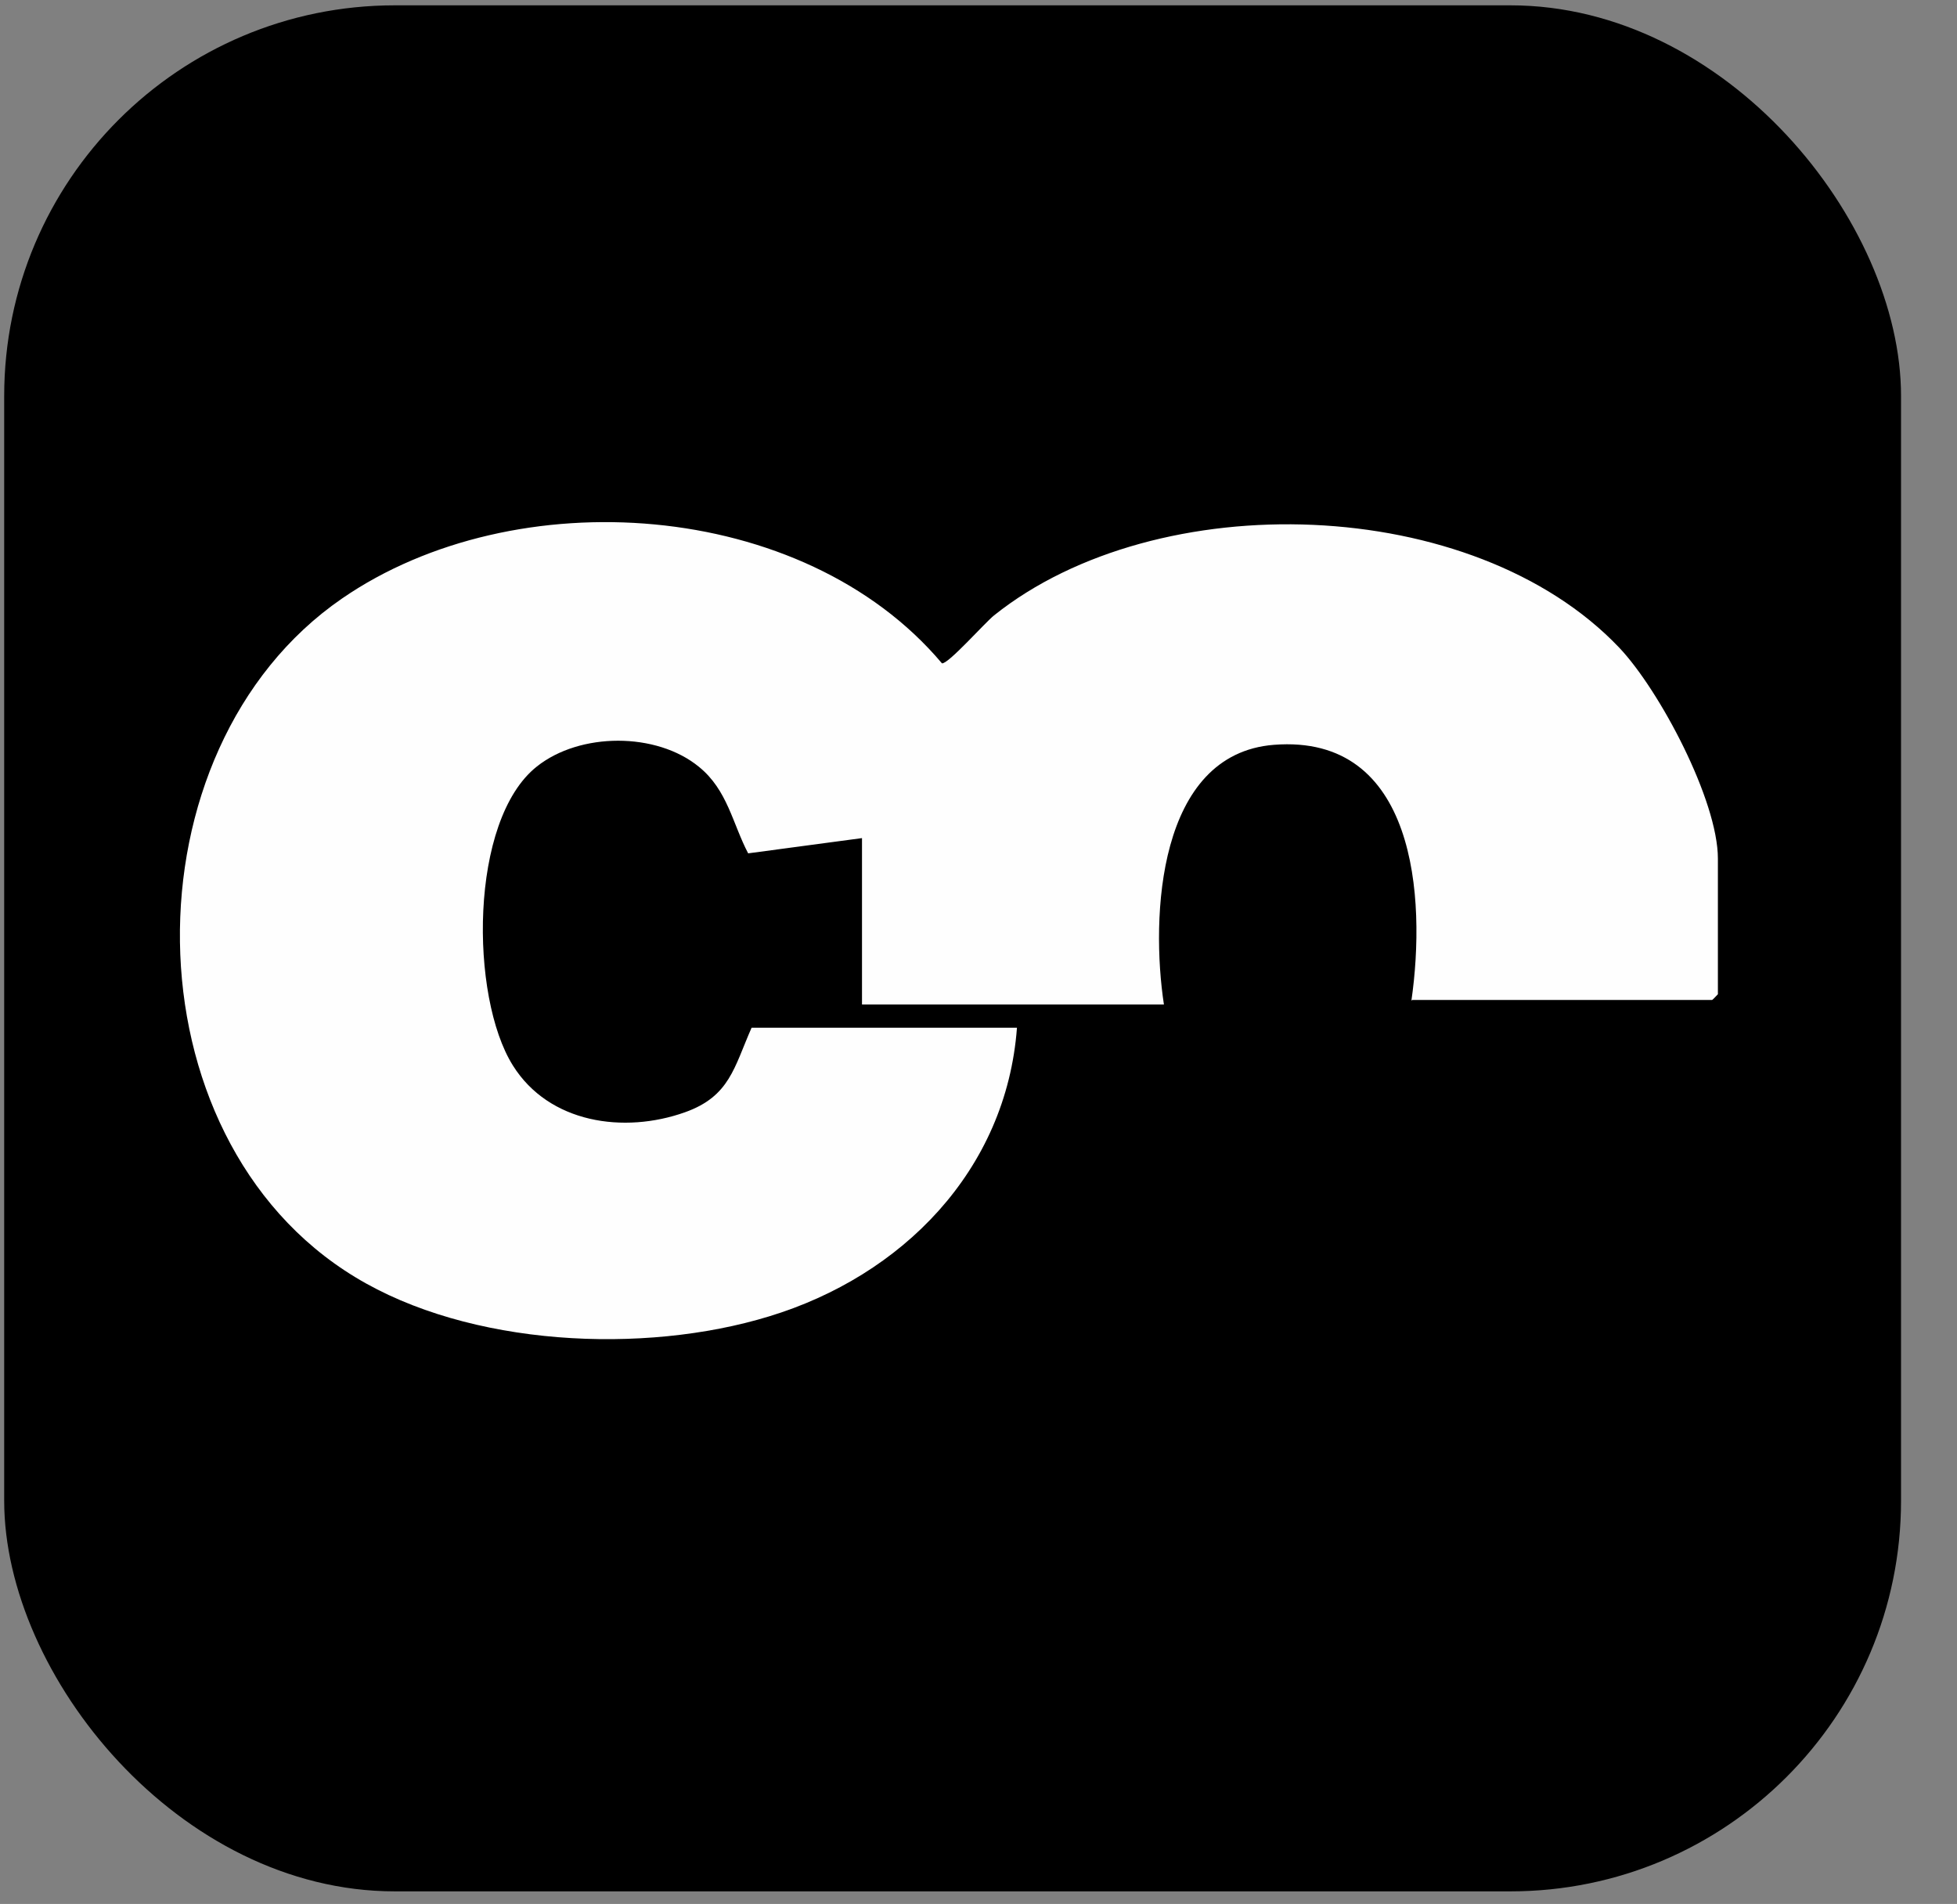
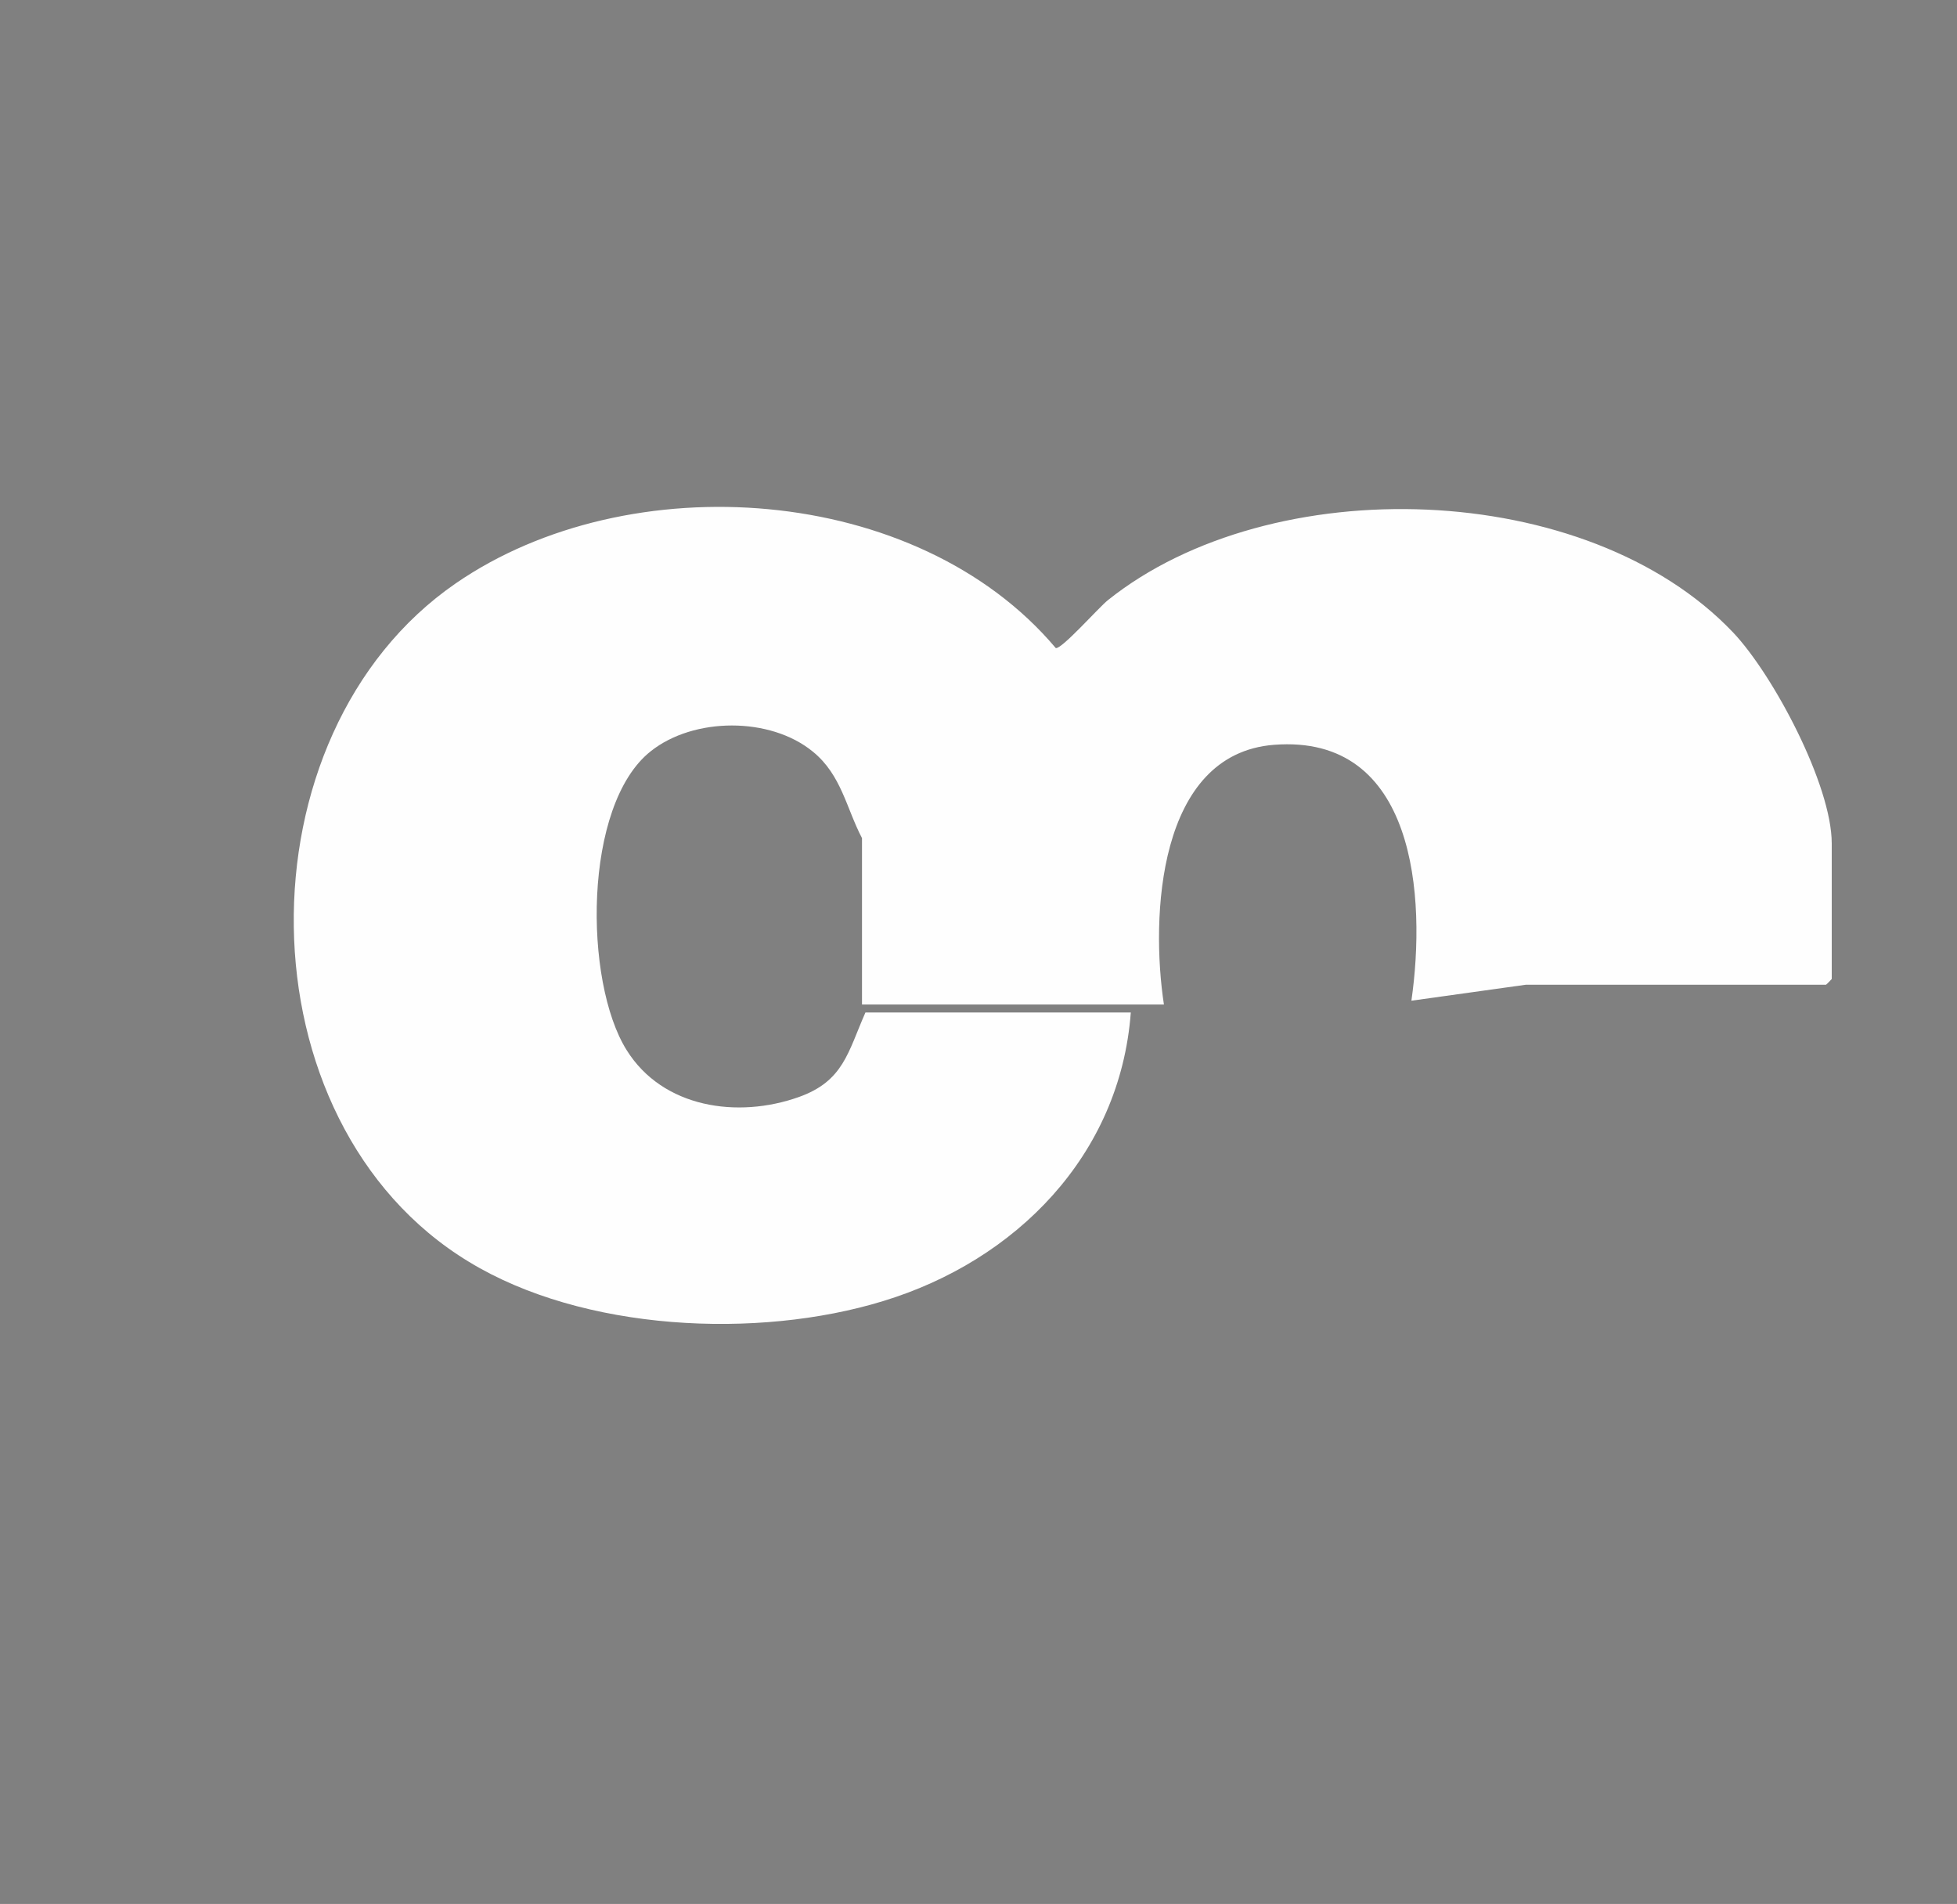
<svg xmlns="http://www.w3.org/2000/svg" id="Vrstva_1" data-name="Vrstva 1" width="51.4" height="50" viewBox="0 0 51.4 50">
  <rect x="0" y="0" width="51.4" height="50" fill="#808080" stroke="none" />
-   <rect x=".11" y=".14" width="49.82" height="49.53" rx="10.26" ry="10.26" />
-   <path d="M37.07,26.28c.39-2.71.12-7.01-3.61-6.72-3.06.24-3.24,4.53-2.89,6.82h-7.93v-4.37s-2.99.4-2.99.4c-.41-.78-.54-1.66-1.29-2.27-1.12-.92-3.13-.91-4.26-.01-1.78,1.41-1.76,6.05-.63,7.85.95,1.52,2.92,1.8,4.52,1.23,1.18-.42,1.29-1.18,1.75-2.22h6.97c-.28,3.75-3.02,6.52-6.51,7.58-3.3,1.01-7.88.79-10.87-1.03-6.06-3.67-6.1-13.86-.35-17.82,4.54-3.13,12.11-2.63,15.76,1.7.16.03,1.14-1.08,1.37-1.26,4.29-3.43,12.58-3.19,16.42.85,1.06,1.12,2.59,4.01,2.59,5.54v3.56s-.14.15-.15.15h-7.88Z" fill="#fefefe" />
+   <path d="M37.07,26.28c.39-2.71.12-7.01-3.61-6.72-3.06.24-3.24,4.53-2.89,6.82h-7.93v-4.37c-.41-.78-.54-1.66-1.29-2.27-1.12-.92-3.13-.91-4.26-.01-1.78,1.41-1.76,6.05-.63,7.85.95,1.52,2.92,1.8,4.52,1.23,1.18-.42,1.29-1.18,1.75-2.22h6.97c-.28,3.75-3.02,6.52-6.51,7.58-3.3,1.01-7.88.79-10.87-1.03-6.06-3.67-6.1-13.86-.35-17.82,4.54-3.13,12.11-2.63,15.76,1.7.16.03,1.14-1.08,1.37-1.26,4.29-3.43,12.58-3.19,16.42.85,1.06,1.12,2.59,4.01,2.59,5.54v3.56s-.14.15-.15.15h-7.88Z" fill="#fefefe" />
</svg>